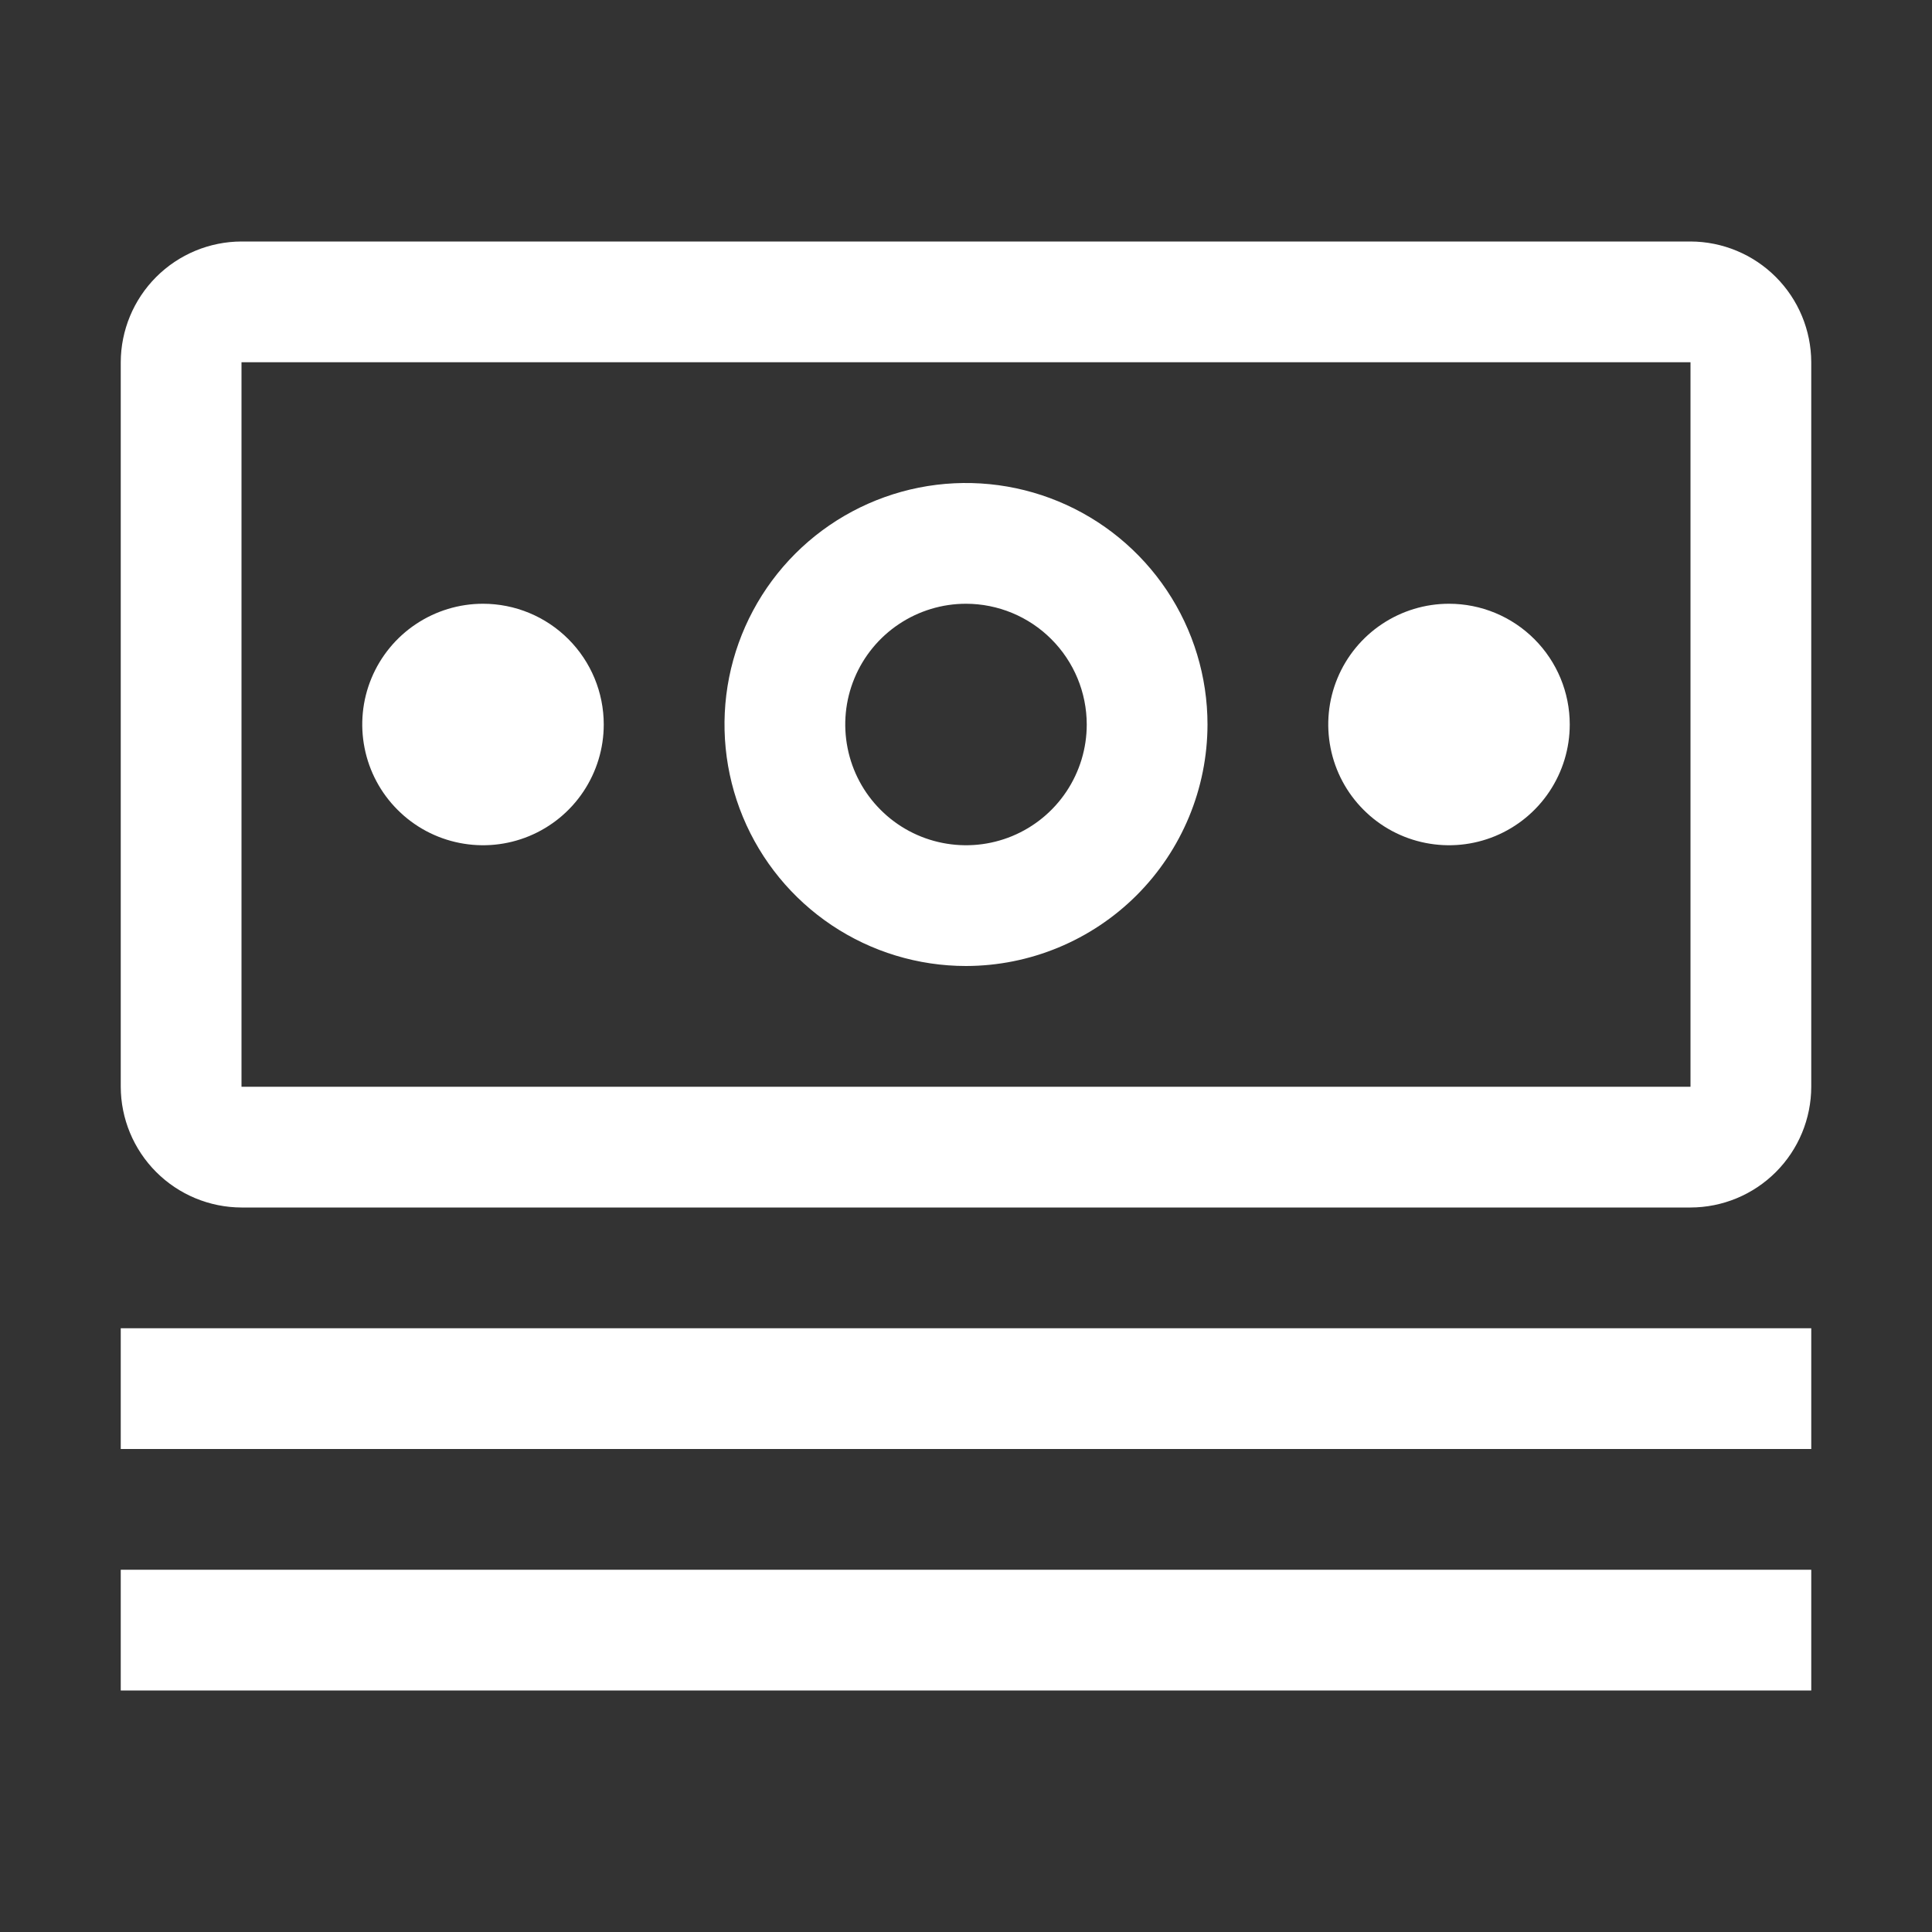
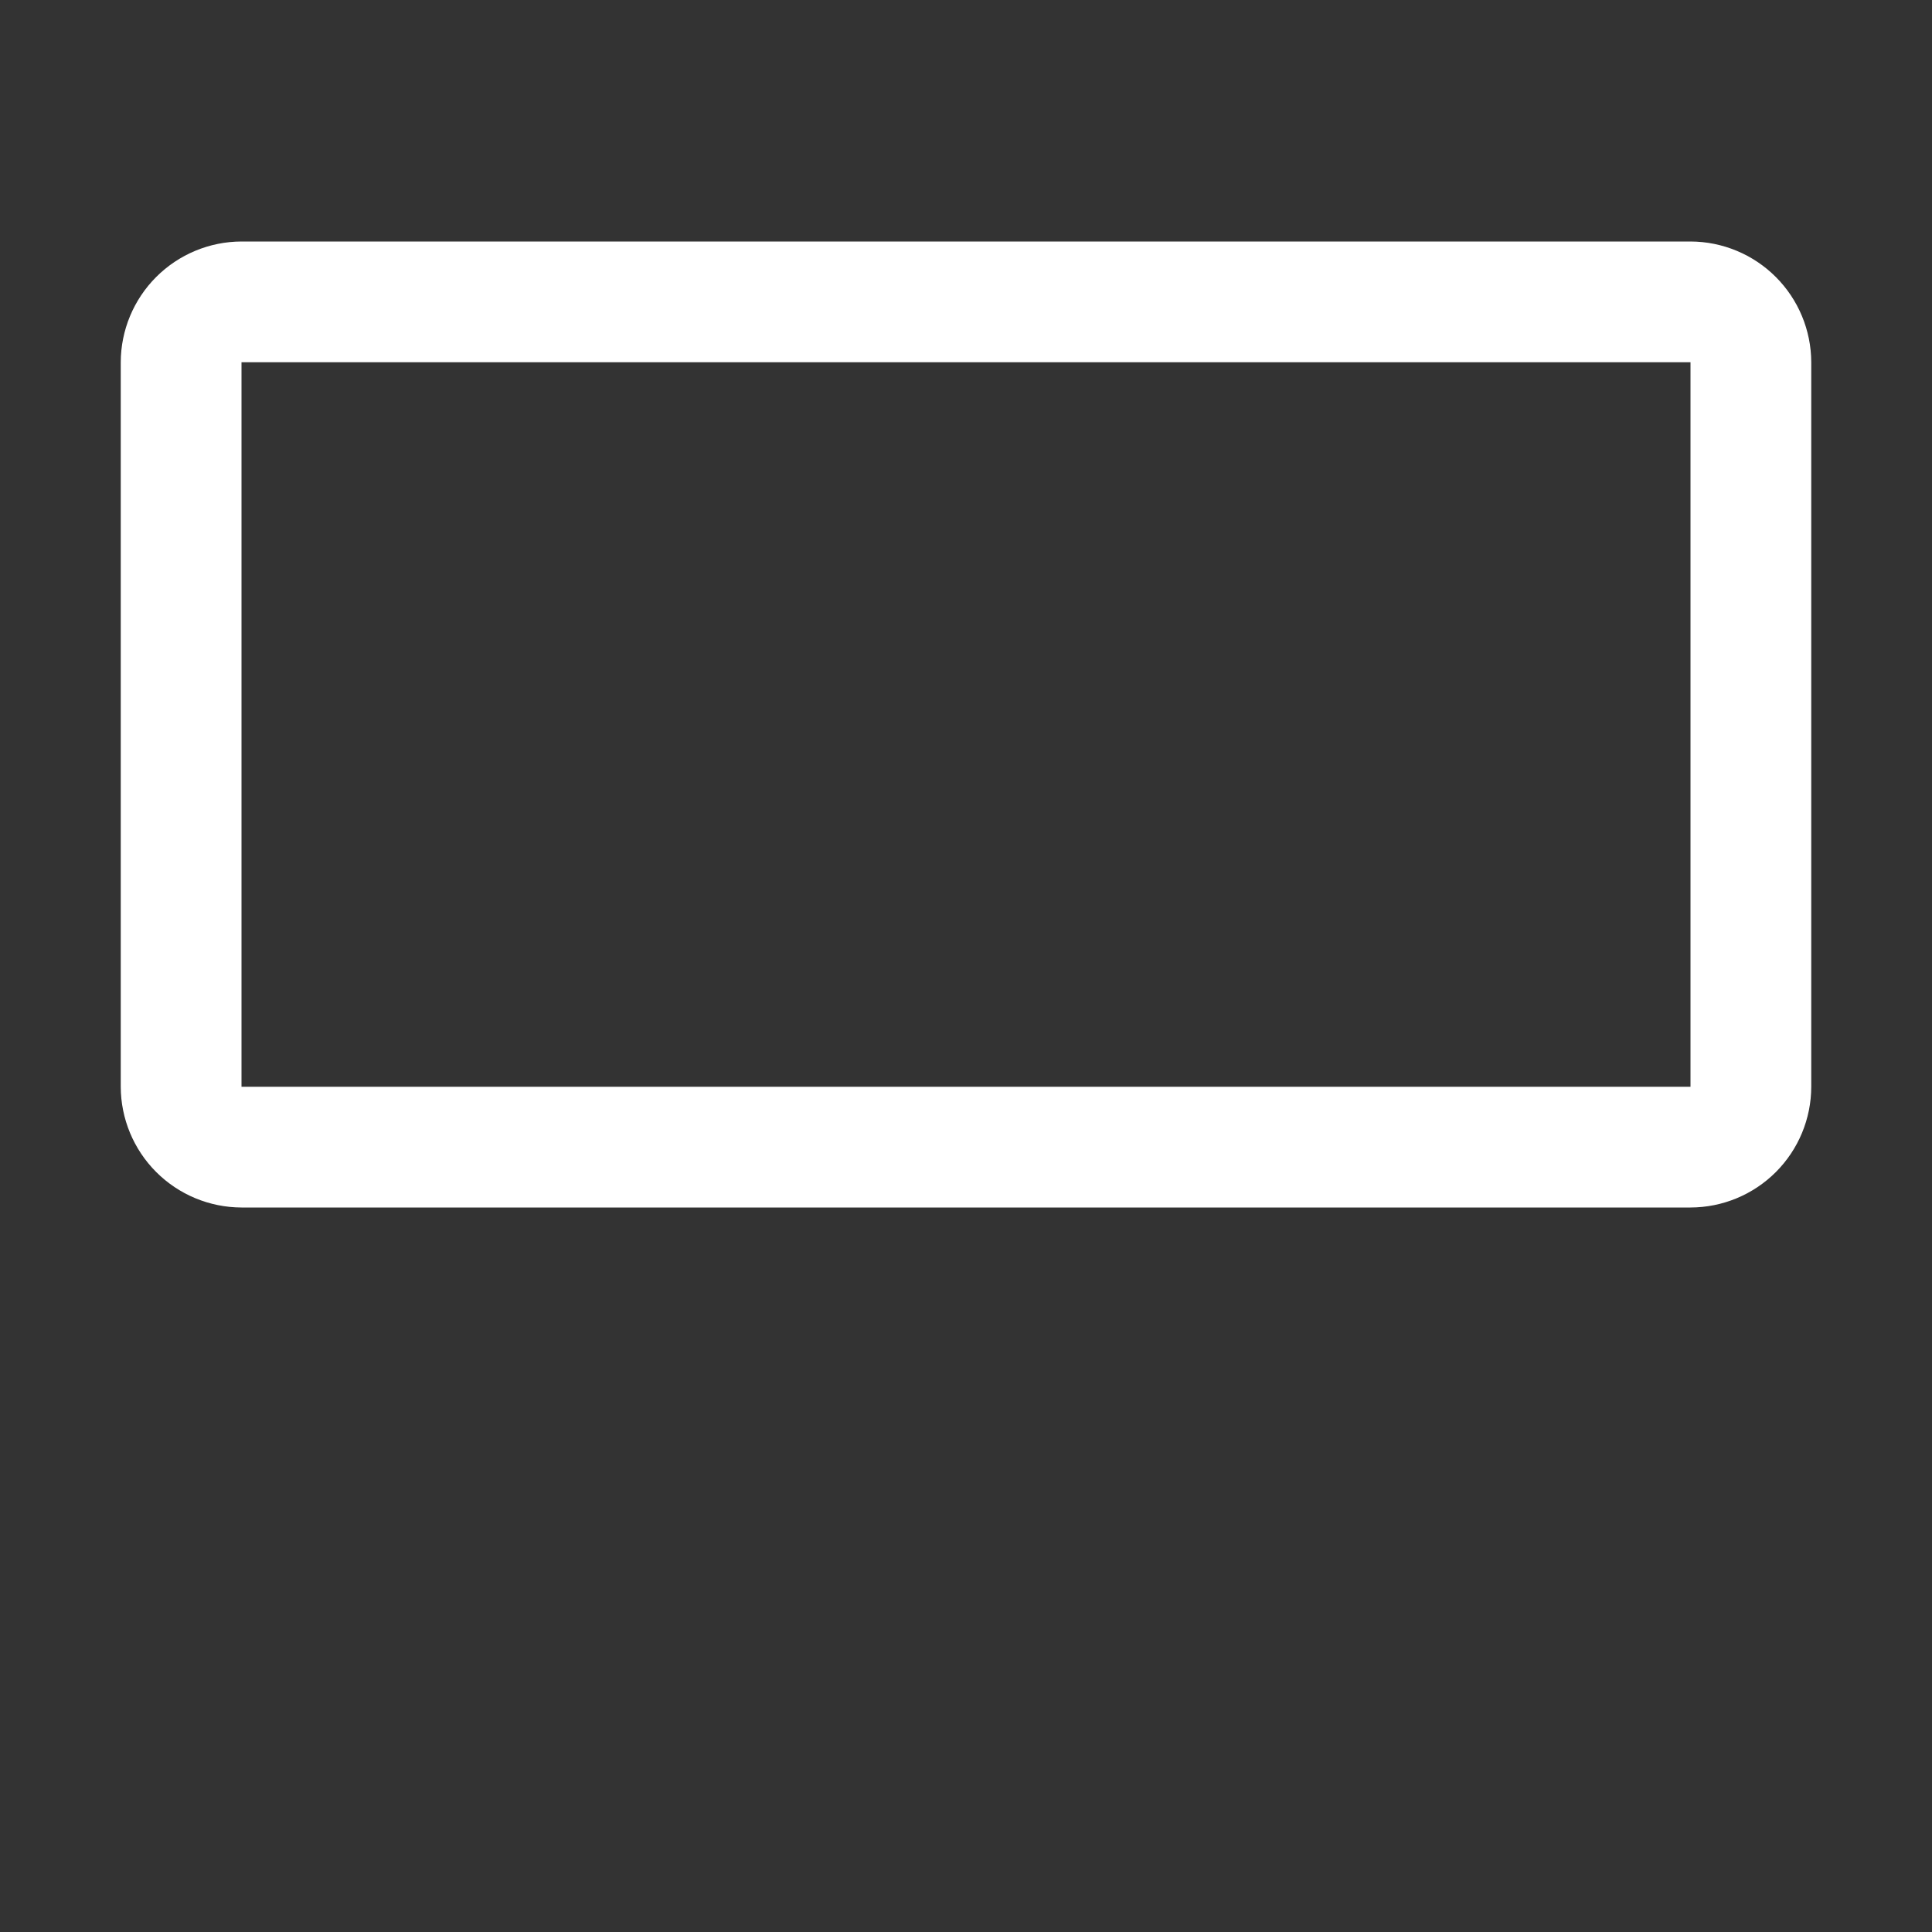
<svg xmlns="http://www.w3.org/2000/svg" width="48" height="48" viewBox="0 0 48 48" fill="none">
  <rect x="0" y="0" width="48" height="48" fill="#333333" stroke="none" />
-   <path d="M3 33H45V36H3V33Z" fill="white" />
-   <path d="M3 39H45V42H3V39Z" fill="white" />
-   <path d="M36 15C35.407 15 34.827 15.176 34.333 15.506C33.84 15.835 33.455 16.304 33.228 16.852C33.001 17.4 32.942 18.003 33.058 18.585C33.173 19.167 33.459 19.702 33.879 20.121C34.298 20.541 34.833 20.827 35.415 20.942C35.997 21.058 36.6 20.999 37.148 20.772C37.696 20.545 38.165 20.16 38.494 19.667C38.824 19.173 39 18.593 39 18C39 17.204 38.684 16.441 38.121 15.879C37.559 15.316 36.796 15 36 15Z" fill="white" />
-   <path d="M24 24C22.813 24 21.653 23.648 20.667 22.989C19.68 22.329 18.911 21.392 18.457 20.296C18.003 19.2 17.884 17.993 18.115 16.829C18.347 15.666 18.918 14.597 19.757 13.757C20.596 12.918 21.666 12.347 22.829 12.115C23.993 11.884 25.2 12.003 26.296 12.457C27.392 12.911 28.329 13.68 28.989 14.667C29.648 15.653 30 16.813 30 18C29.998 19.591 29.365 21.116 28.241 22.241C27.116 23.365 25.591 23.998 24 24ZM24 15C23.407 15 22.827 15.176 22.333 15.506C21.84 15.835 21.455 16.304 21.228 16.852C21.001 17.4 20.942 18.003 21.058 18.585C21.173 19.167 21.459 19.702 21.879 20.121C22.298 20.541 22.833 20.827 23.415 20.942C23.997 21.058 24.6 20.999 25.148 20.772C25.696 20.545 26.165 20.16 26.494 19.667C26.824 19.173 27 18.593 27 18C26.999 17.205 26.683 16.442 26.12 15.88C25.558 15.317 24.795 15.001 24 15Z" fill="white" />
-   <path d="M12 15C11.407 15 10.827 15.176 10.333 15.506C9.84 15.835 9.455 16.304 9.228 16.852C9.001 17.4 8.942 18.003 9.058 18.585C9.173 19.167 9.459 19.702 9.879 20.121C10.298 20.541 10.833 20.827 11.415 20.942C11.997 21.058 12.6 20.999 13.148 20.772C13.696 20.545 14.165 20.16 14.494 19.667C14.824 19.173 15 18.593 15 18C15 17.204 14.684 16.441 14.121 15.879C13.559 15.316 12.796 15 12 15Z" fill="white" />
  <path d="M42 30H6C5.205 29.998 4.443 29.681 3.881 29.119C3.319 28.557 3.002 27.795 3 27V9C3.002 8.205 3.319 7.443 3.881 6.881C4.443 6.319 5.205 6.002 6 6H42C42.795 6.002 43.557 6.319 44.119 6.881C44.681 7.443 44.998 8.205 45 9V27C44.999 27.795 44.682 28.558 44.12 29.12C43.558 29.682 42.795 29.999 42 30ZM42 9H6V27H42V9Z" fill="white" />
</svg>